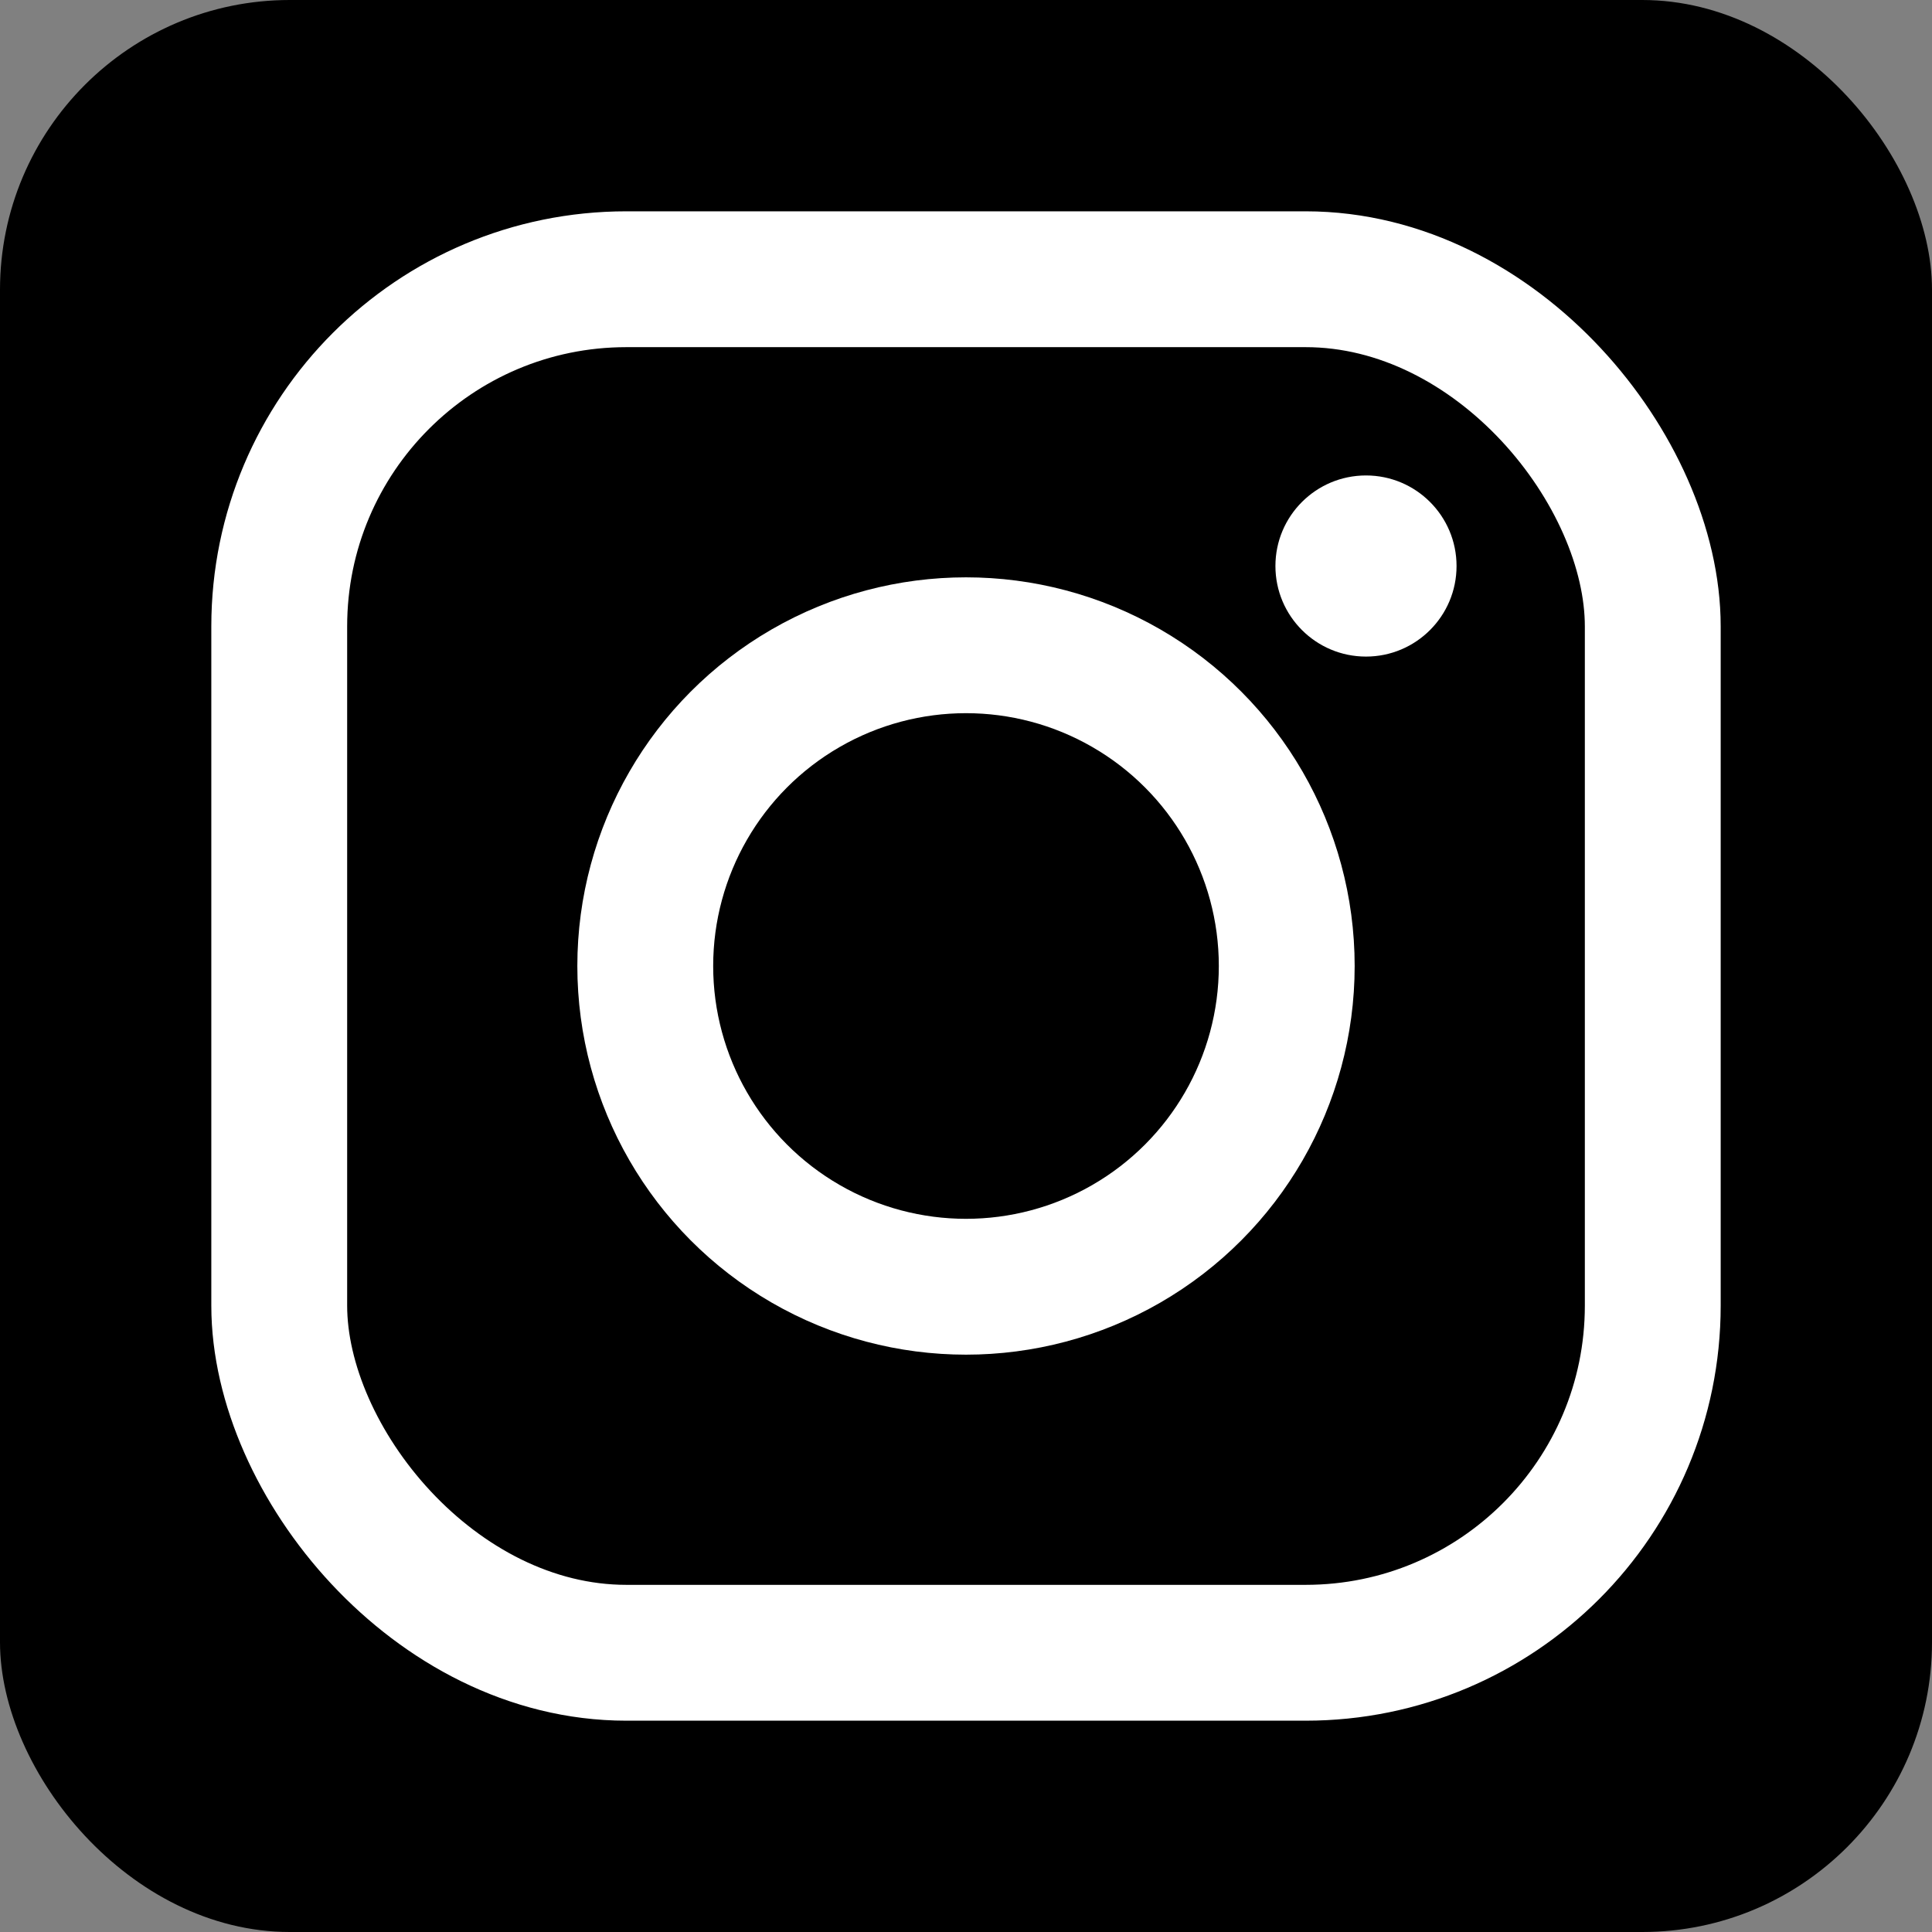
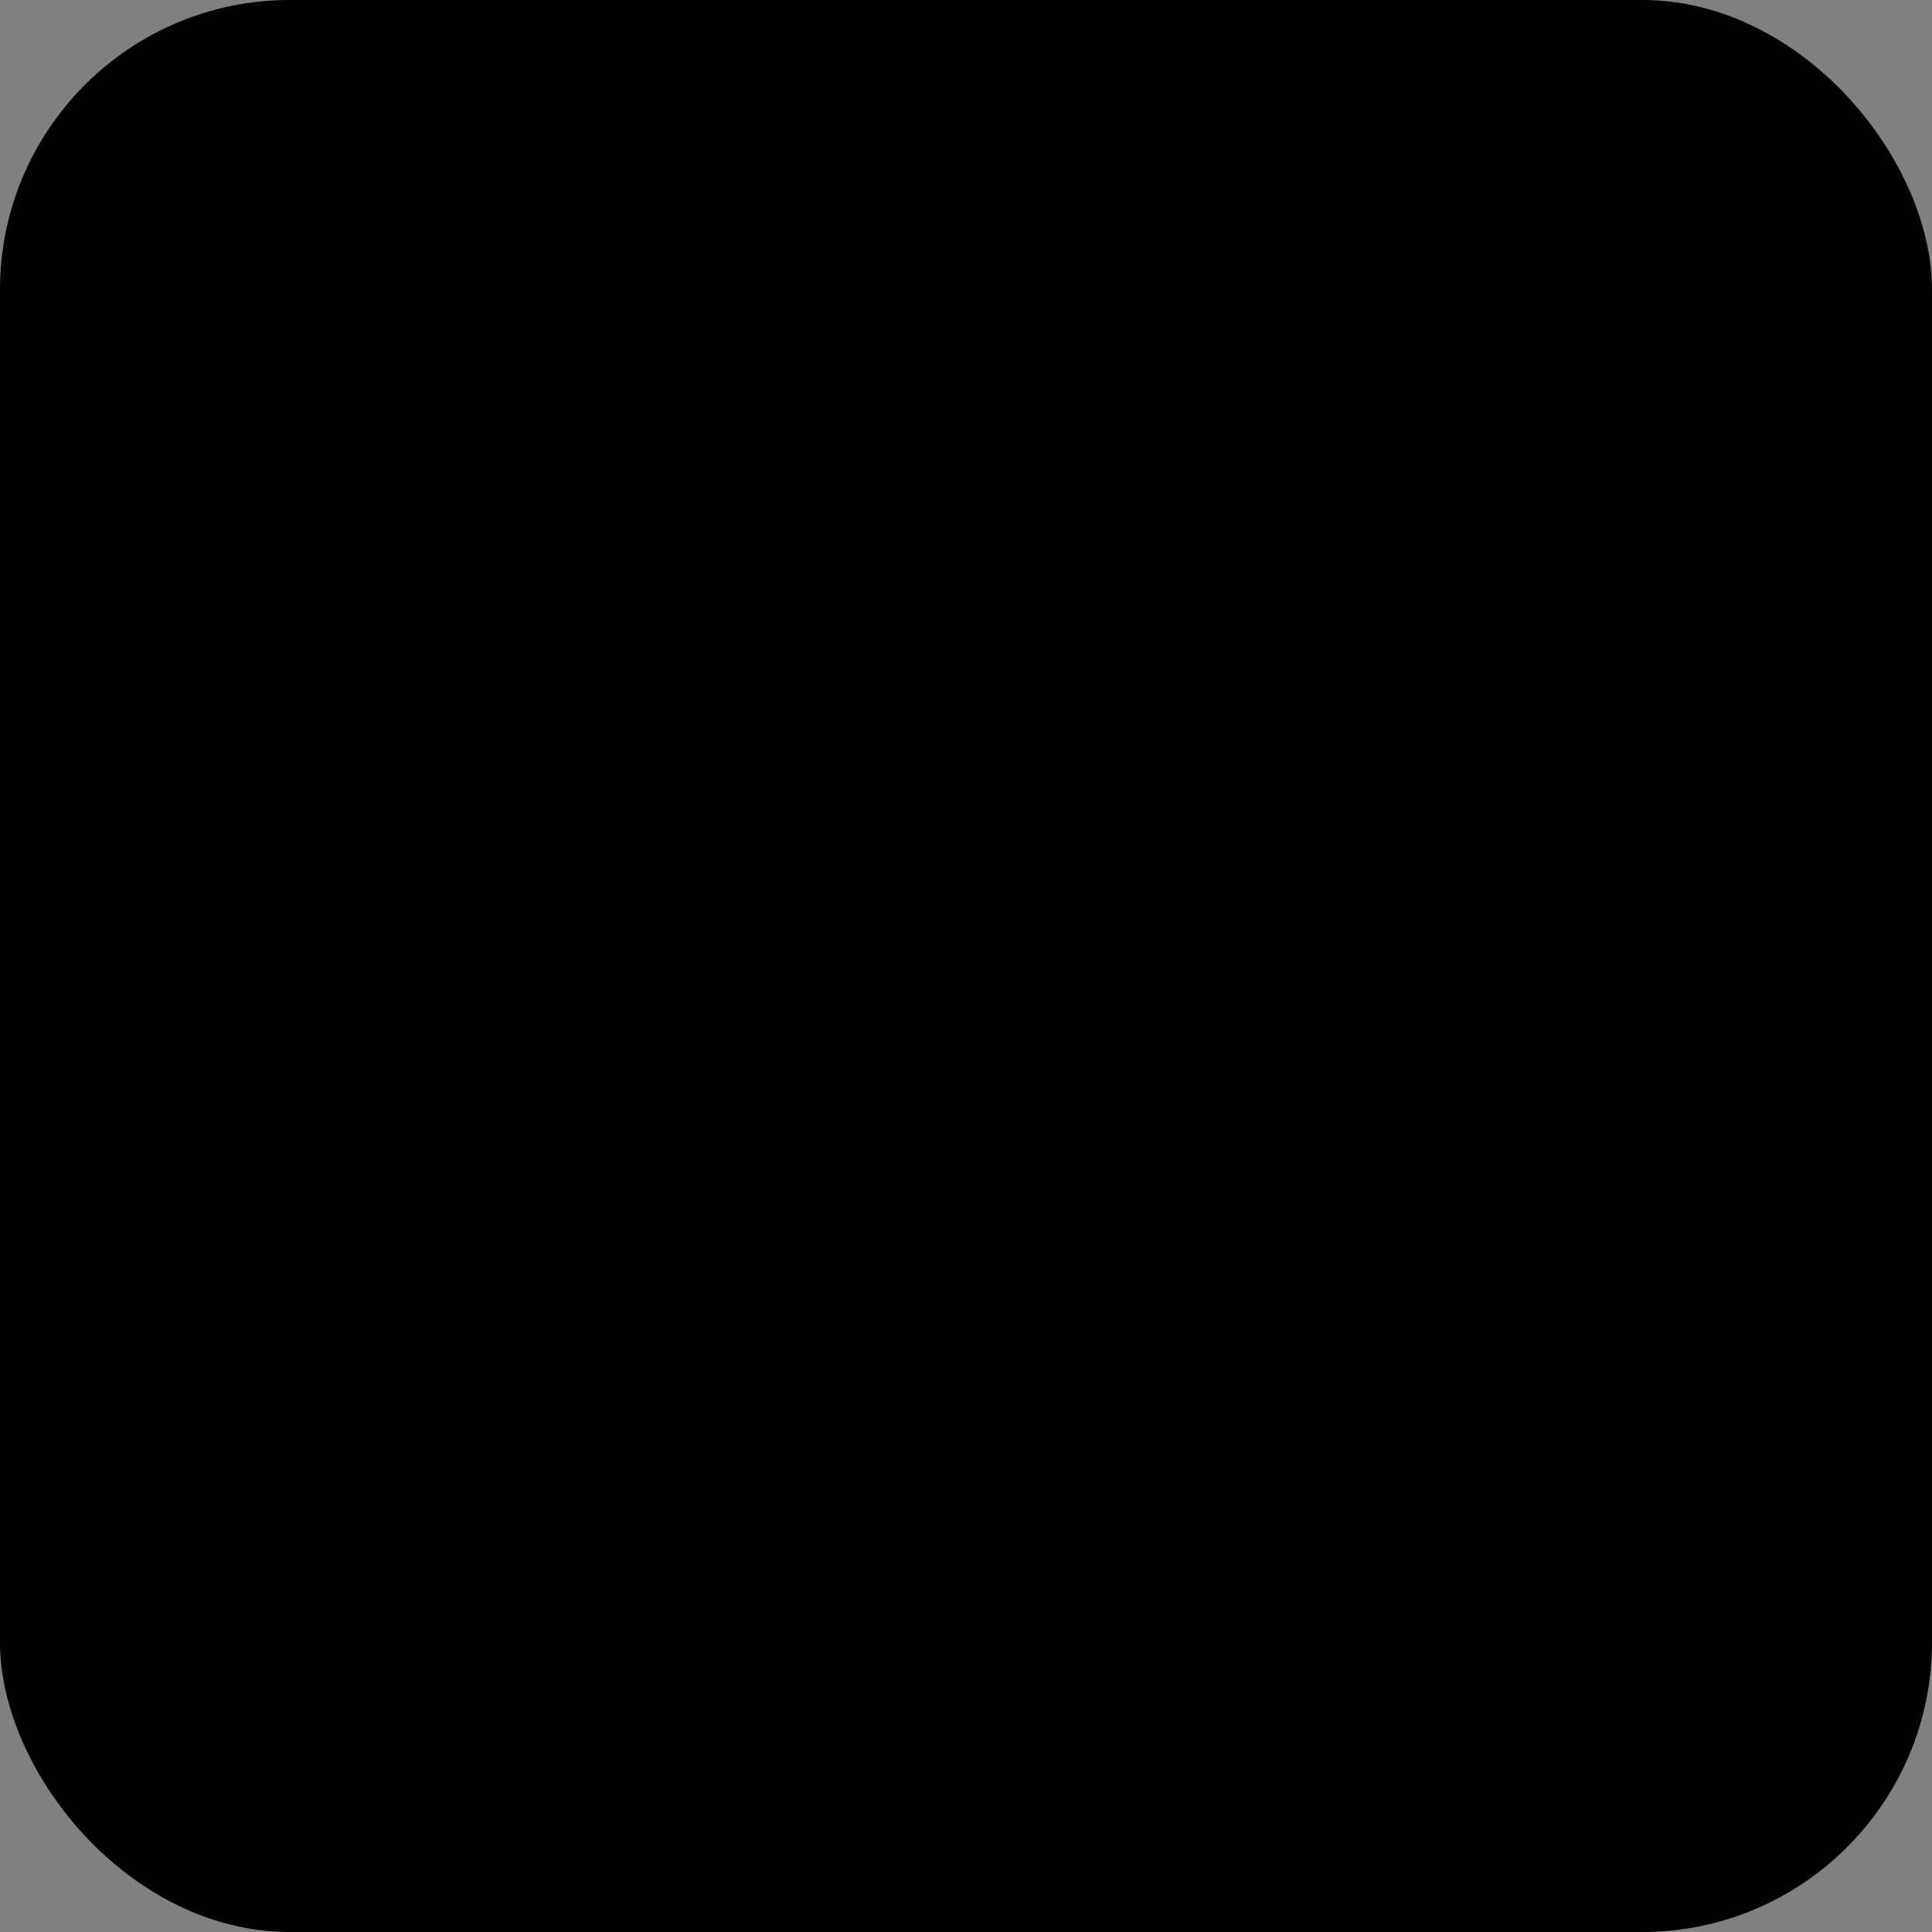
<svg xmlns="http://www.w3.org/2000/svg" viewBox="0 0 512 512">
  <rect x="0" y="0" width="512" height="512" fill="#808080" stroke="none" />
  <rect height="512" rx="15%" width="512" />
  <g stroke="#fff" stroke-width="36">
-     <rect height="364" rx="92" width="364" x="74" y="74" />
-     <circle cx="256" cy="256" r="85" />
-   </g>
-   <circle cx="362" cy="150" fill="#fff" r="24" />
+     </g>
</svg>